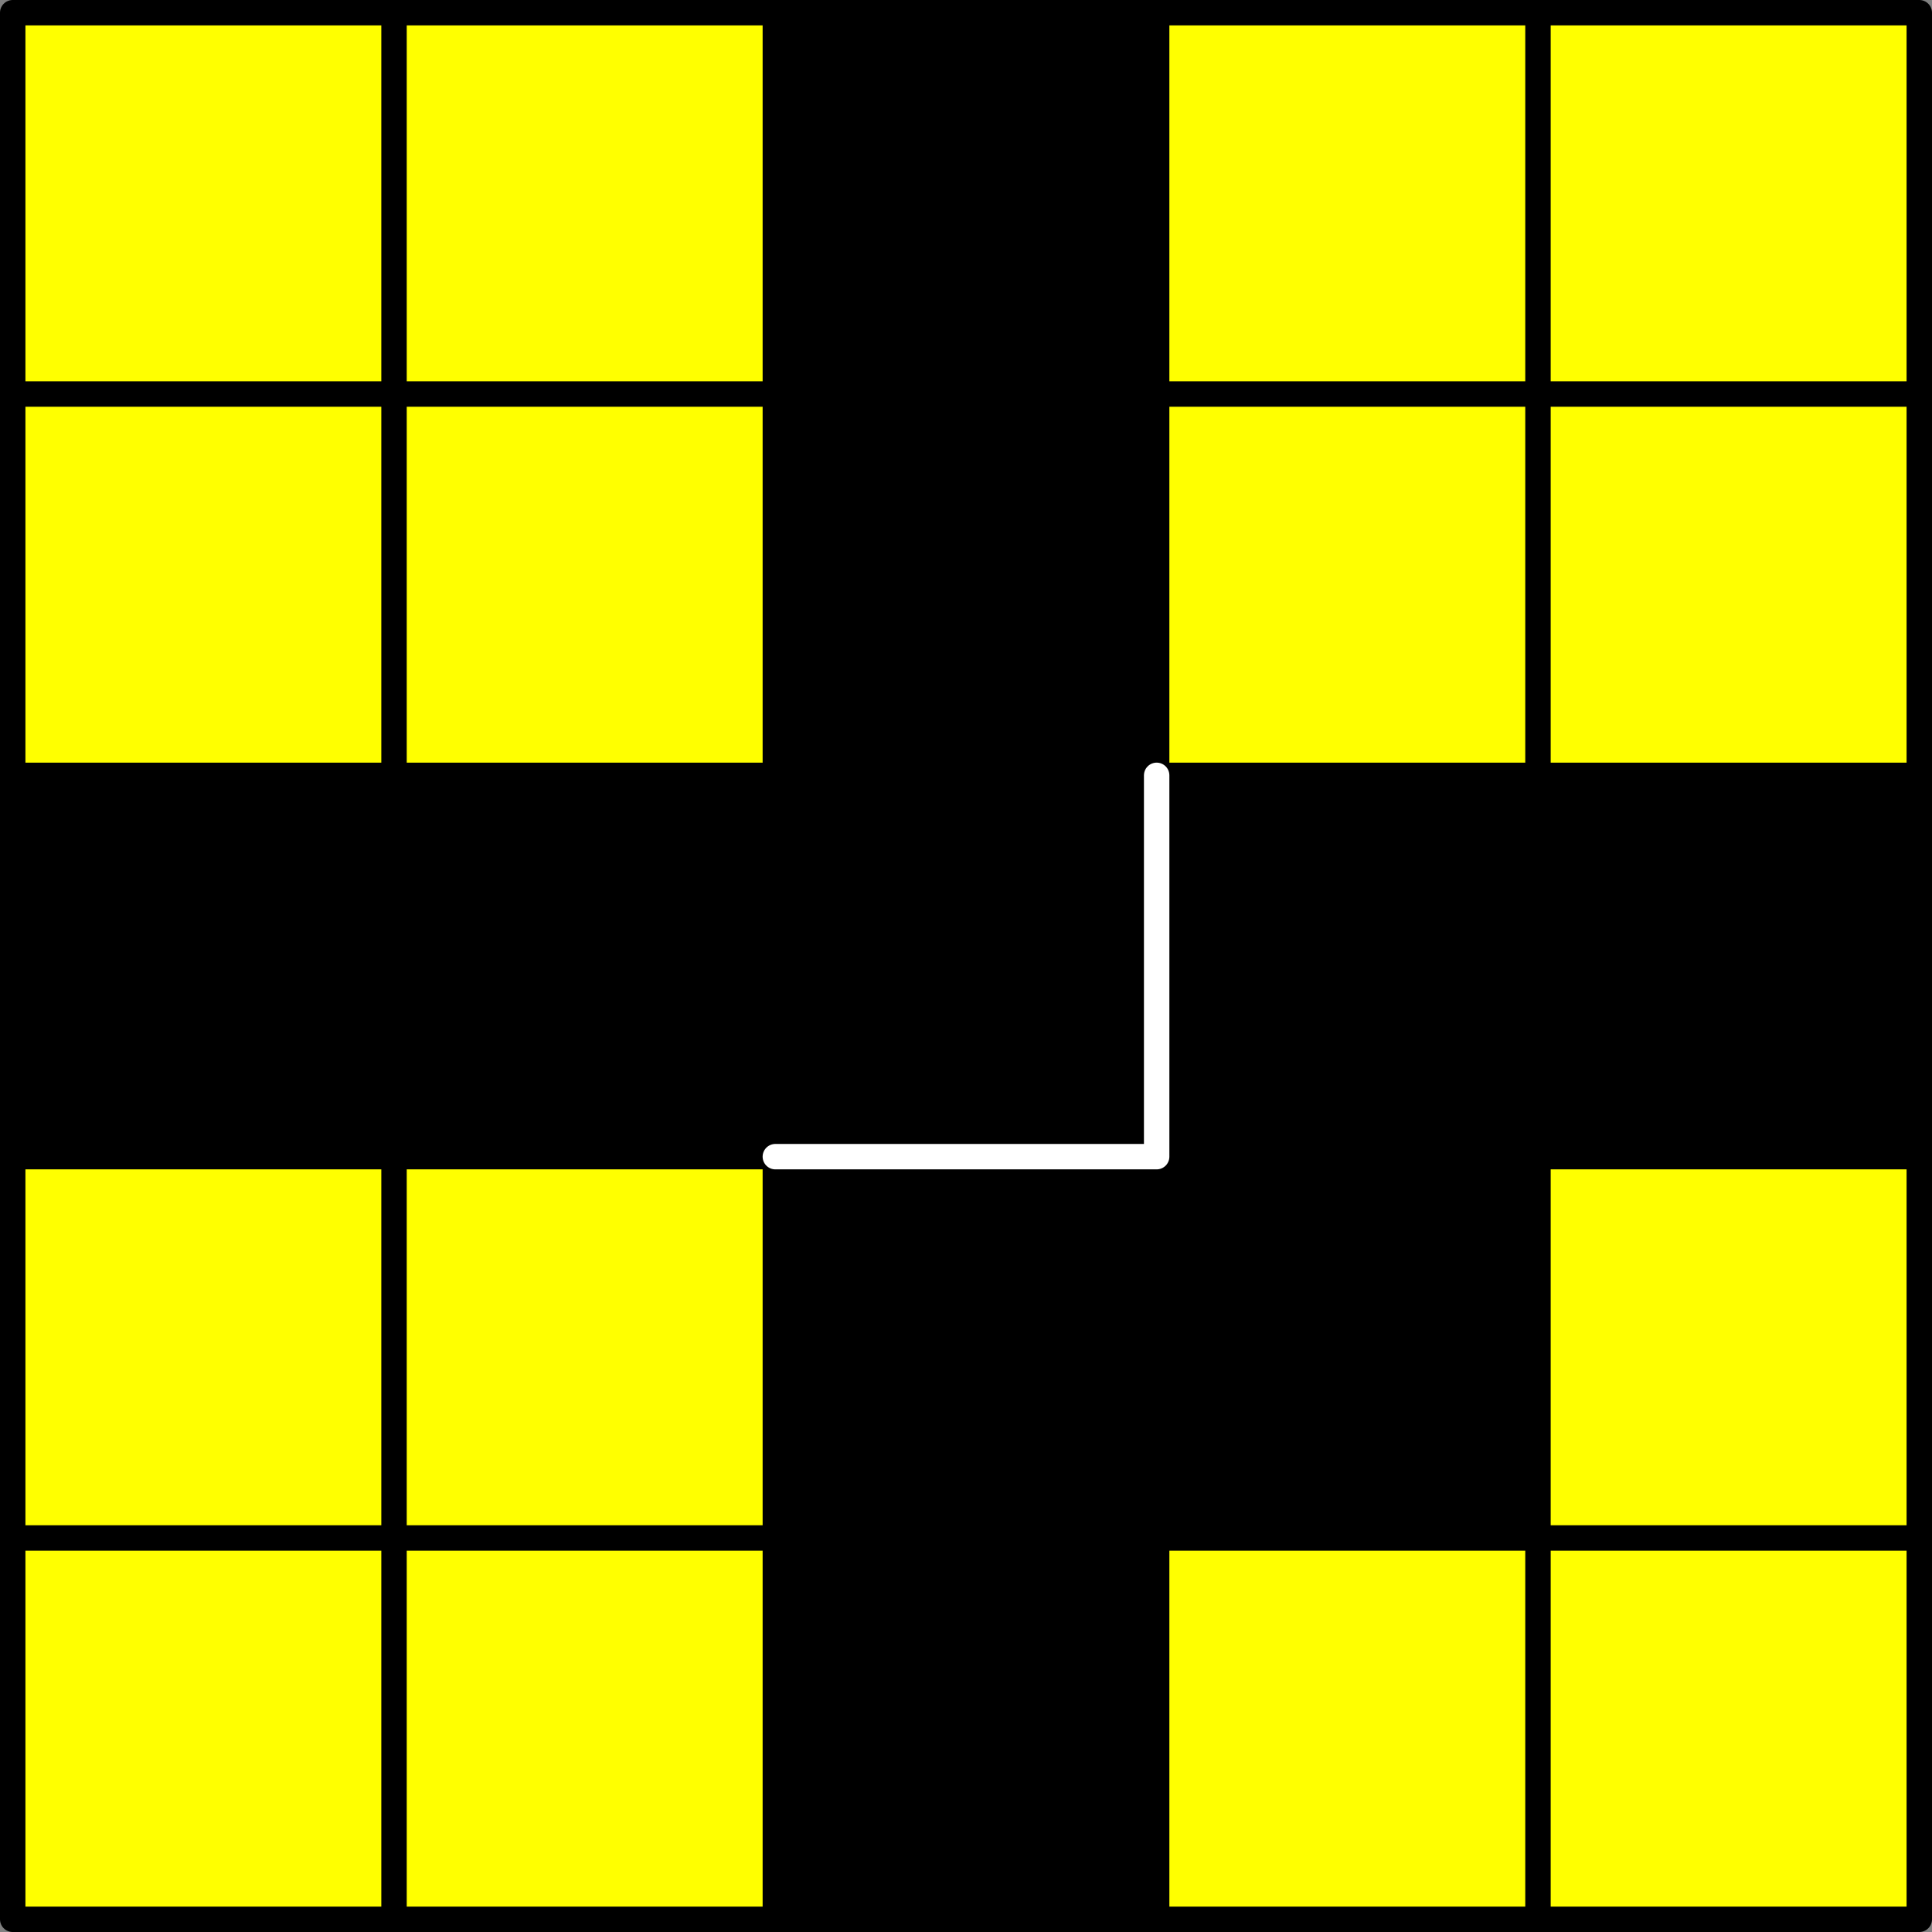
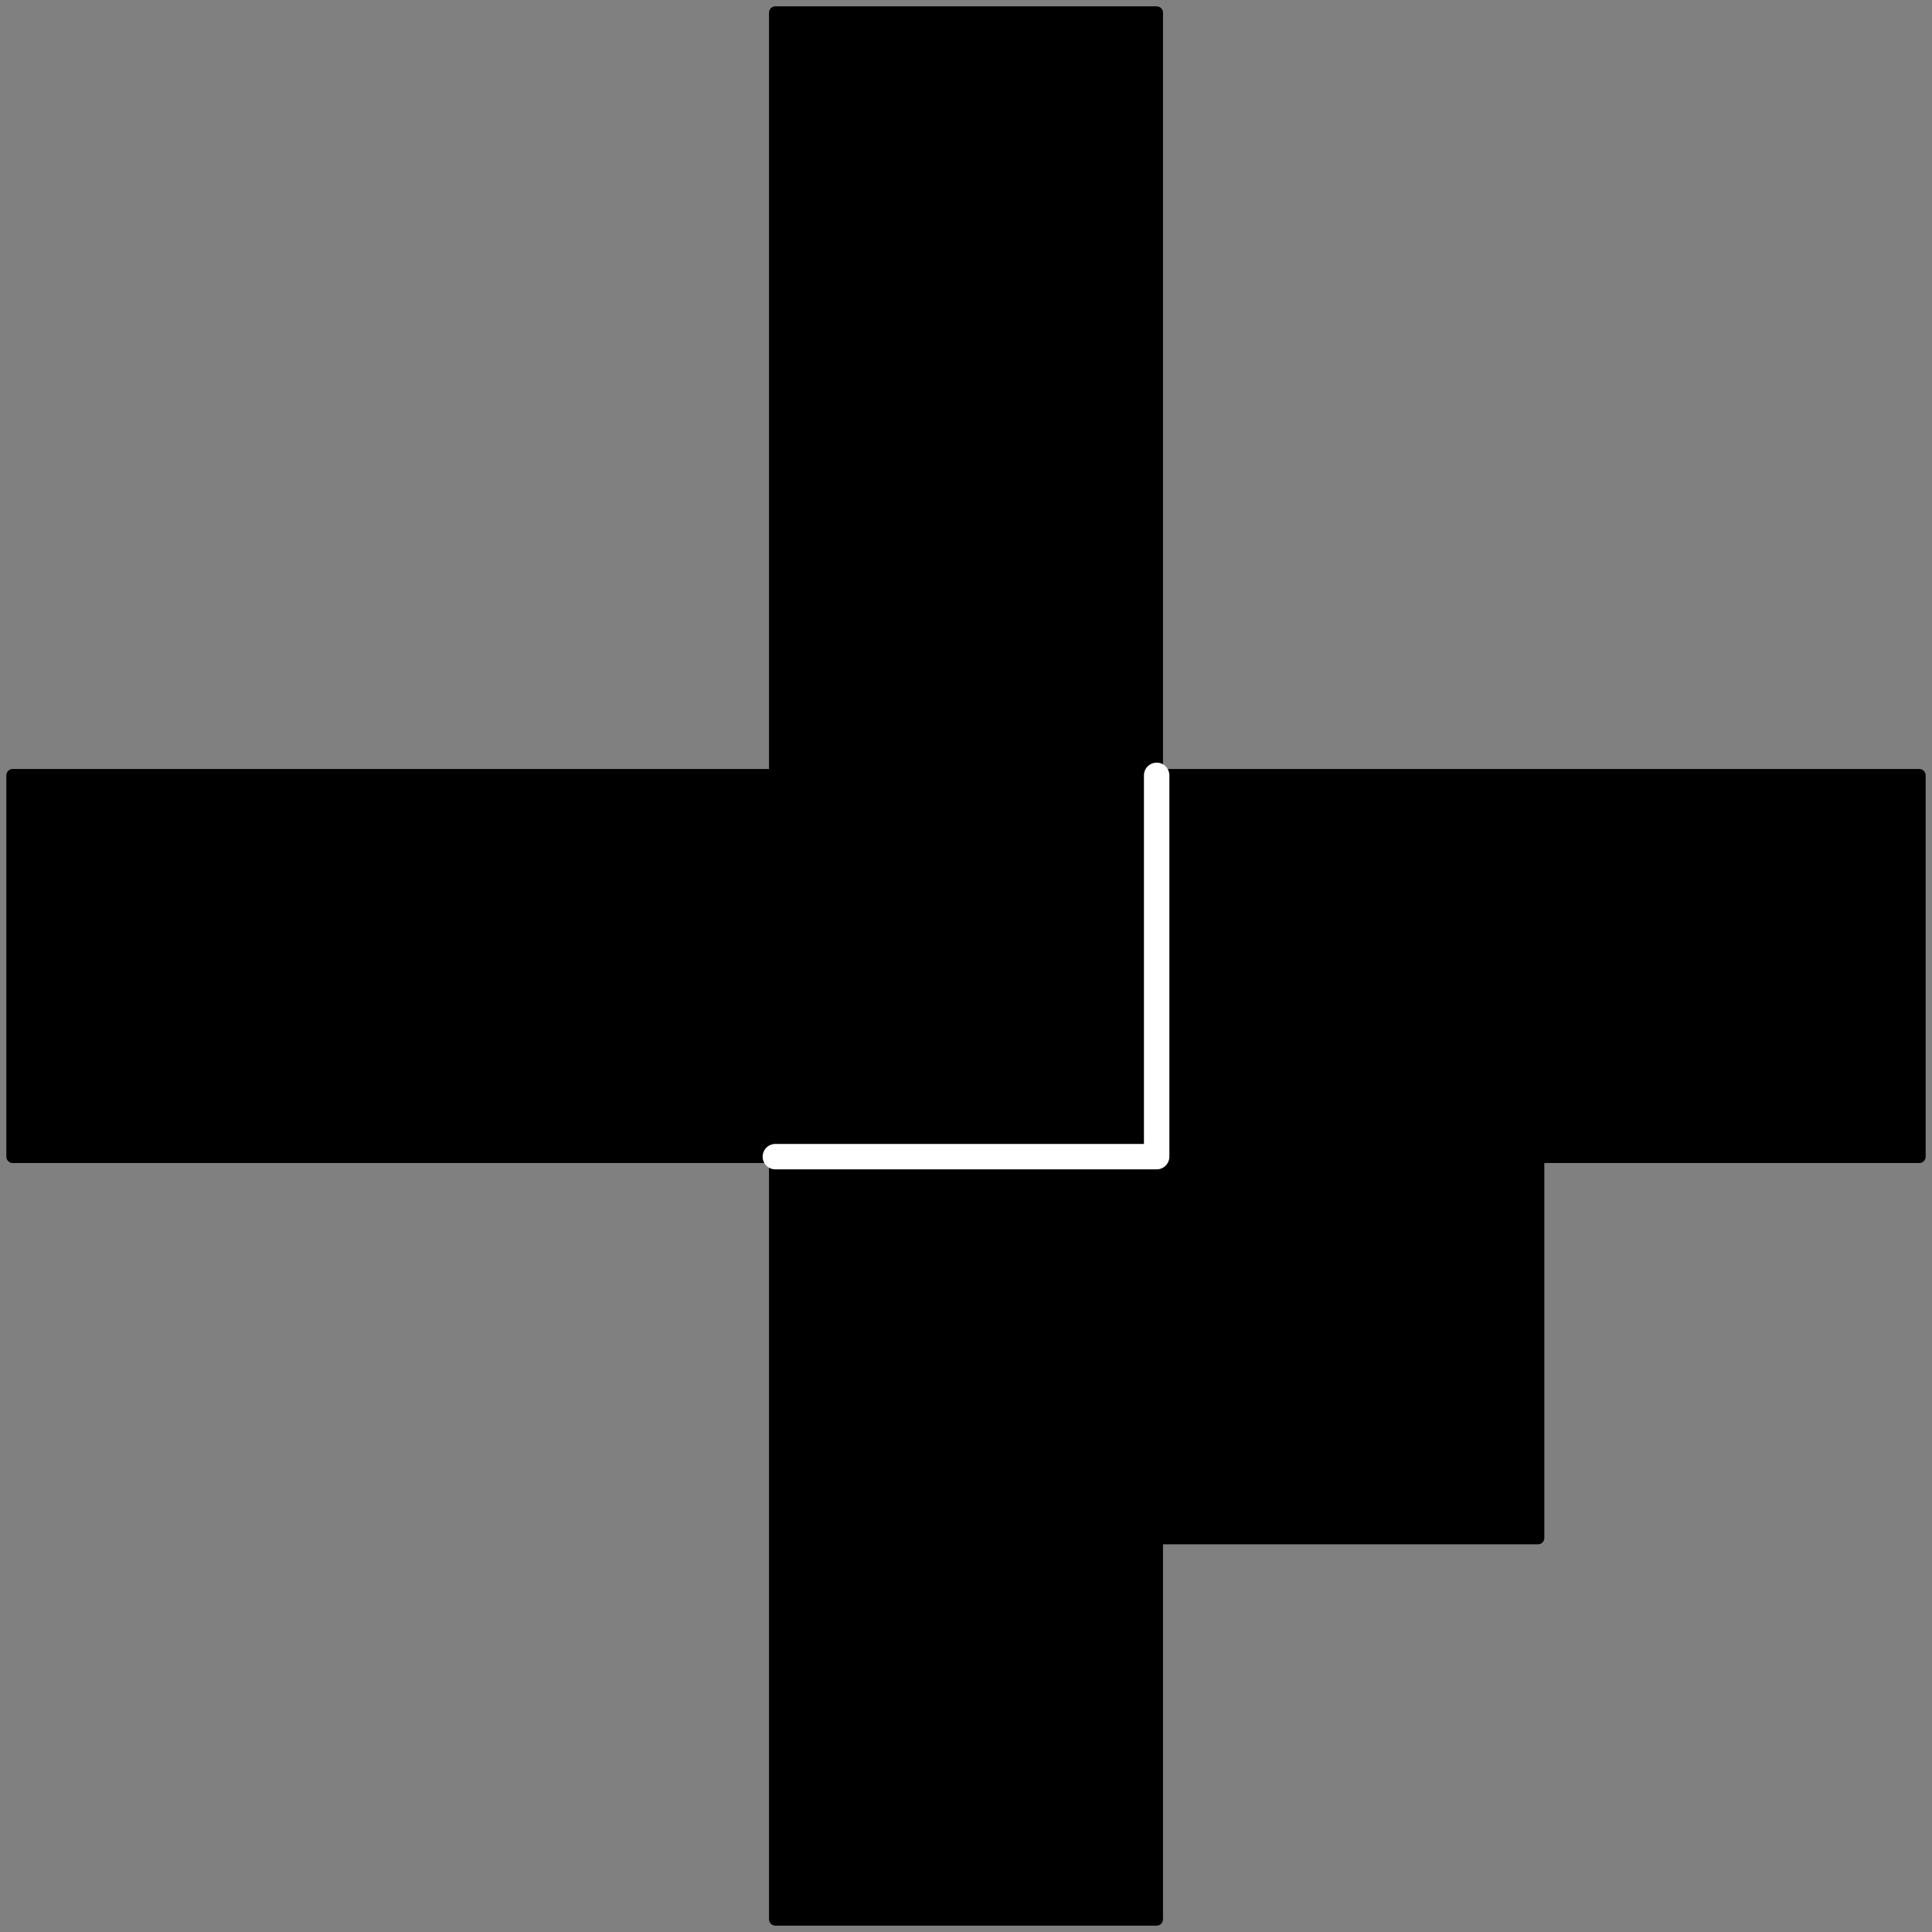
<svg xmlns="http://www.w3.org/2000/svg" viewBox="0 0 72.96 72.96">
  <rect x="0" y="0" width="72.96" height="72.96" fill="#808080" stroke="none" />
  <defs>
    <style>.cls-1{fill:#ff0;}.cls-2,.cls-4,.cls-5{fill:none;stroke-linecap:round;stroke-linejoin:round;}.cls-2,.cls-4{stroke:#000;}.cls-2,.cls-5{stroke-width:0.96px;}.cls-3{fill-rule:evenodd;}.cls-4{stroke-width:0.48px;}.cls-5{stroke:#fff;}</style>
  </defs>
  <title>Element 35</title>
  <g id="Ebene_2" data-name="Ebene 2">
    <g id="Ebene_1-2" data-name="Ebene 1">
-       <rect class="cls-1" x="0.48" y="0.48" width="72" height="72" />
-       <path class="cls-2" d="M14.88.48v72m14.4-72v72m14.4-72v72m14.4-72v72M.48,58.08h72m-72-14.4h72m-72-14.4h72m-72-14.4h72m-72,57.6h72V.48H.48Z" />
      <polygon class="cls-3" points="43.68 43.68 0.48 43.68 0.48 29.28 29.28 29.28 29.28 0.48 43.68 0.48 43.68 43.68" />
      <polygon class="cls-4" points="43.68 43.68 0.48 43.68 0.48 29.28 29.28 29.28 29.28 0.48 43.68 0.48 43.68 43.68" />
      <polygon class="cls-3" points="43.68 29.28 43.68 43.68 29.28 43.68 29.28 72.48 43.68 72.48 43.68 58.08 58.08 58.08 58.08 43.68 72.48 43.68 72.48 29.28 43.68 29.28" />
      <polygon class="cls-4" points="43.68 29.28 43.68 43.68 29.28 43.68 29.28 72.48 43.68 72.48 43.68 58.08 58.08 58.08 58.08 43.68 72.48 43.68 72.48 29.28 43.68 29.28" />
      <path class="cls-5" d="M43.68,29.28v14.4m-14.4,0h14.4" />
    </g>
  </g>
</svg>